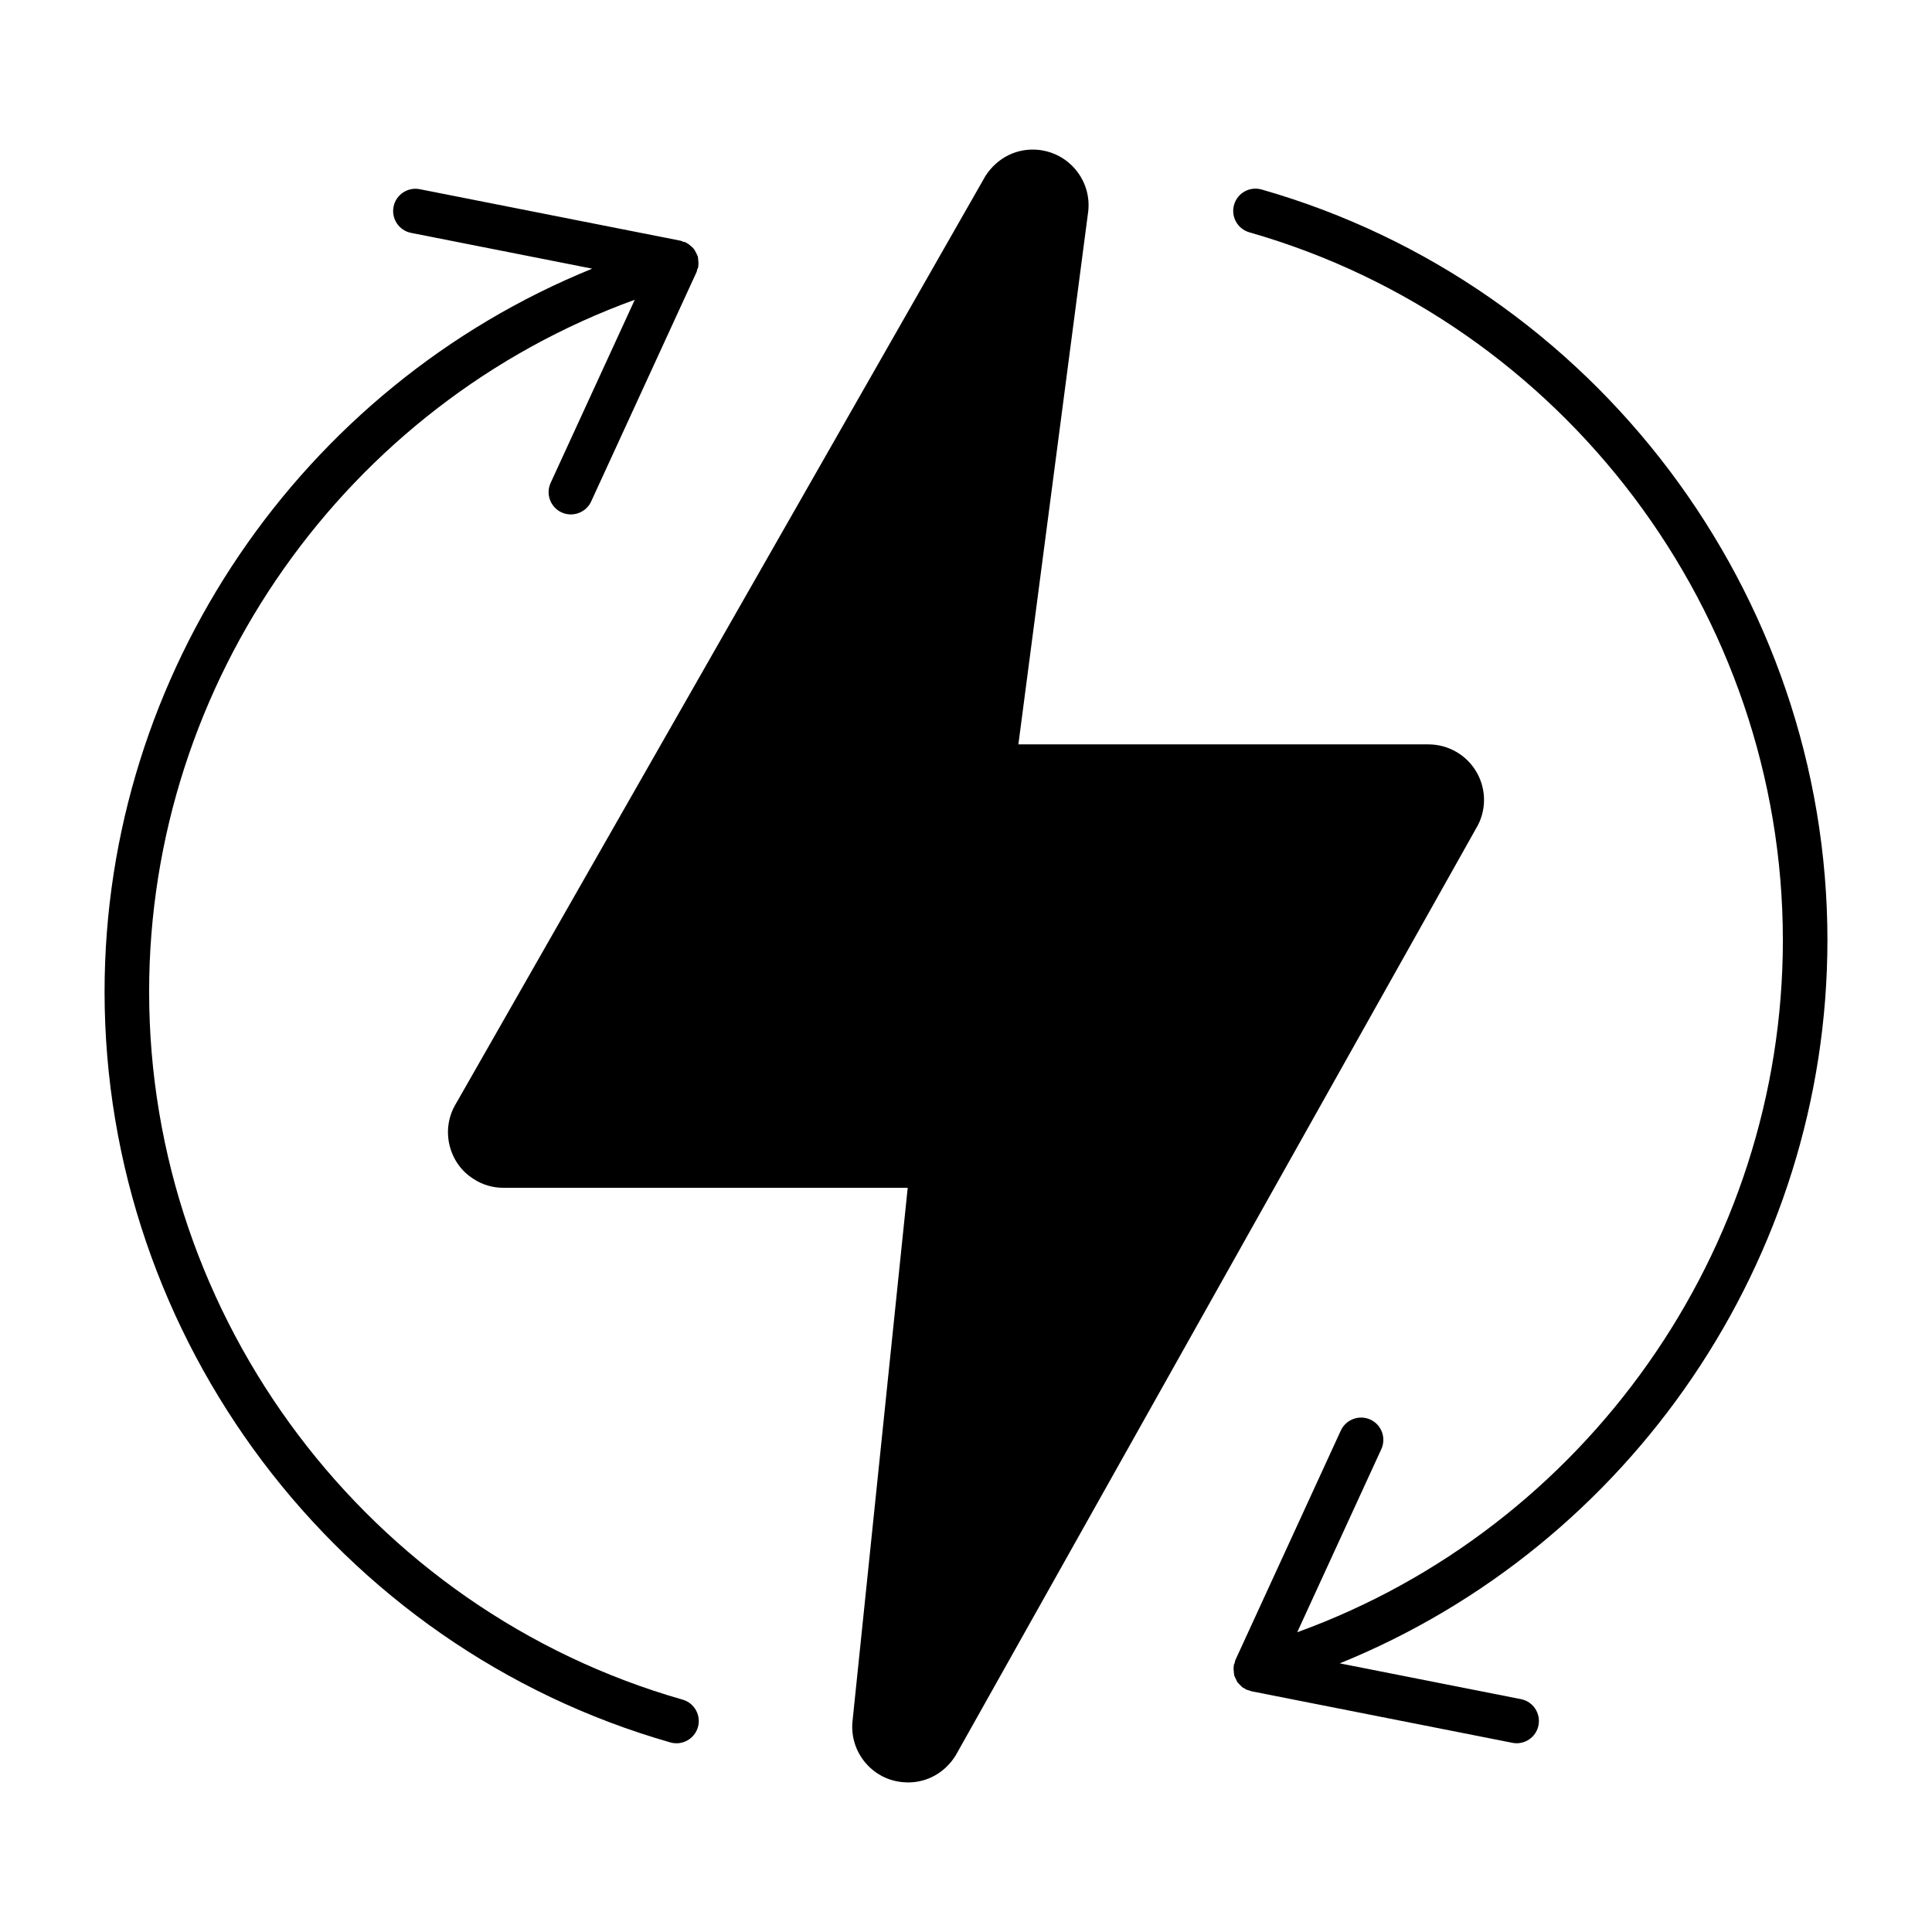
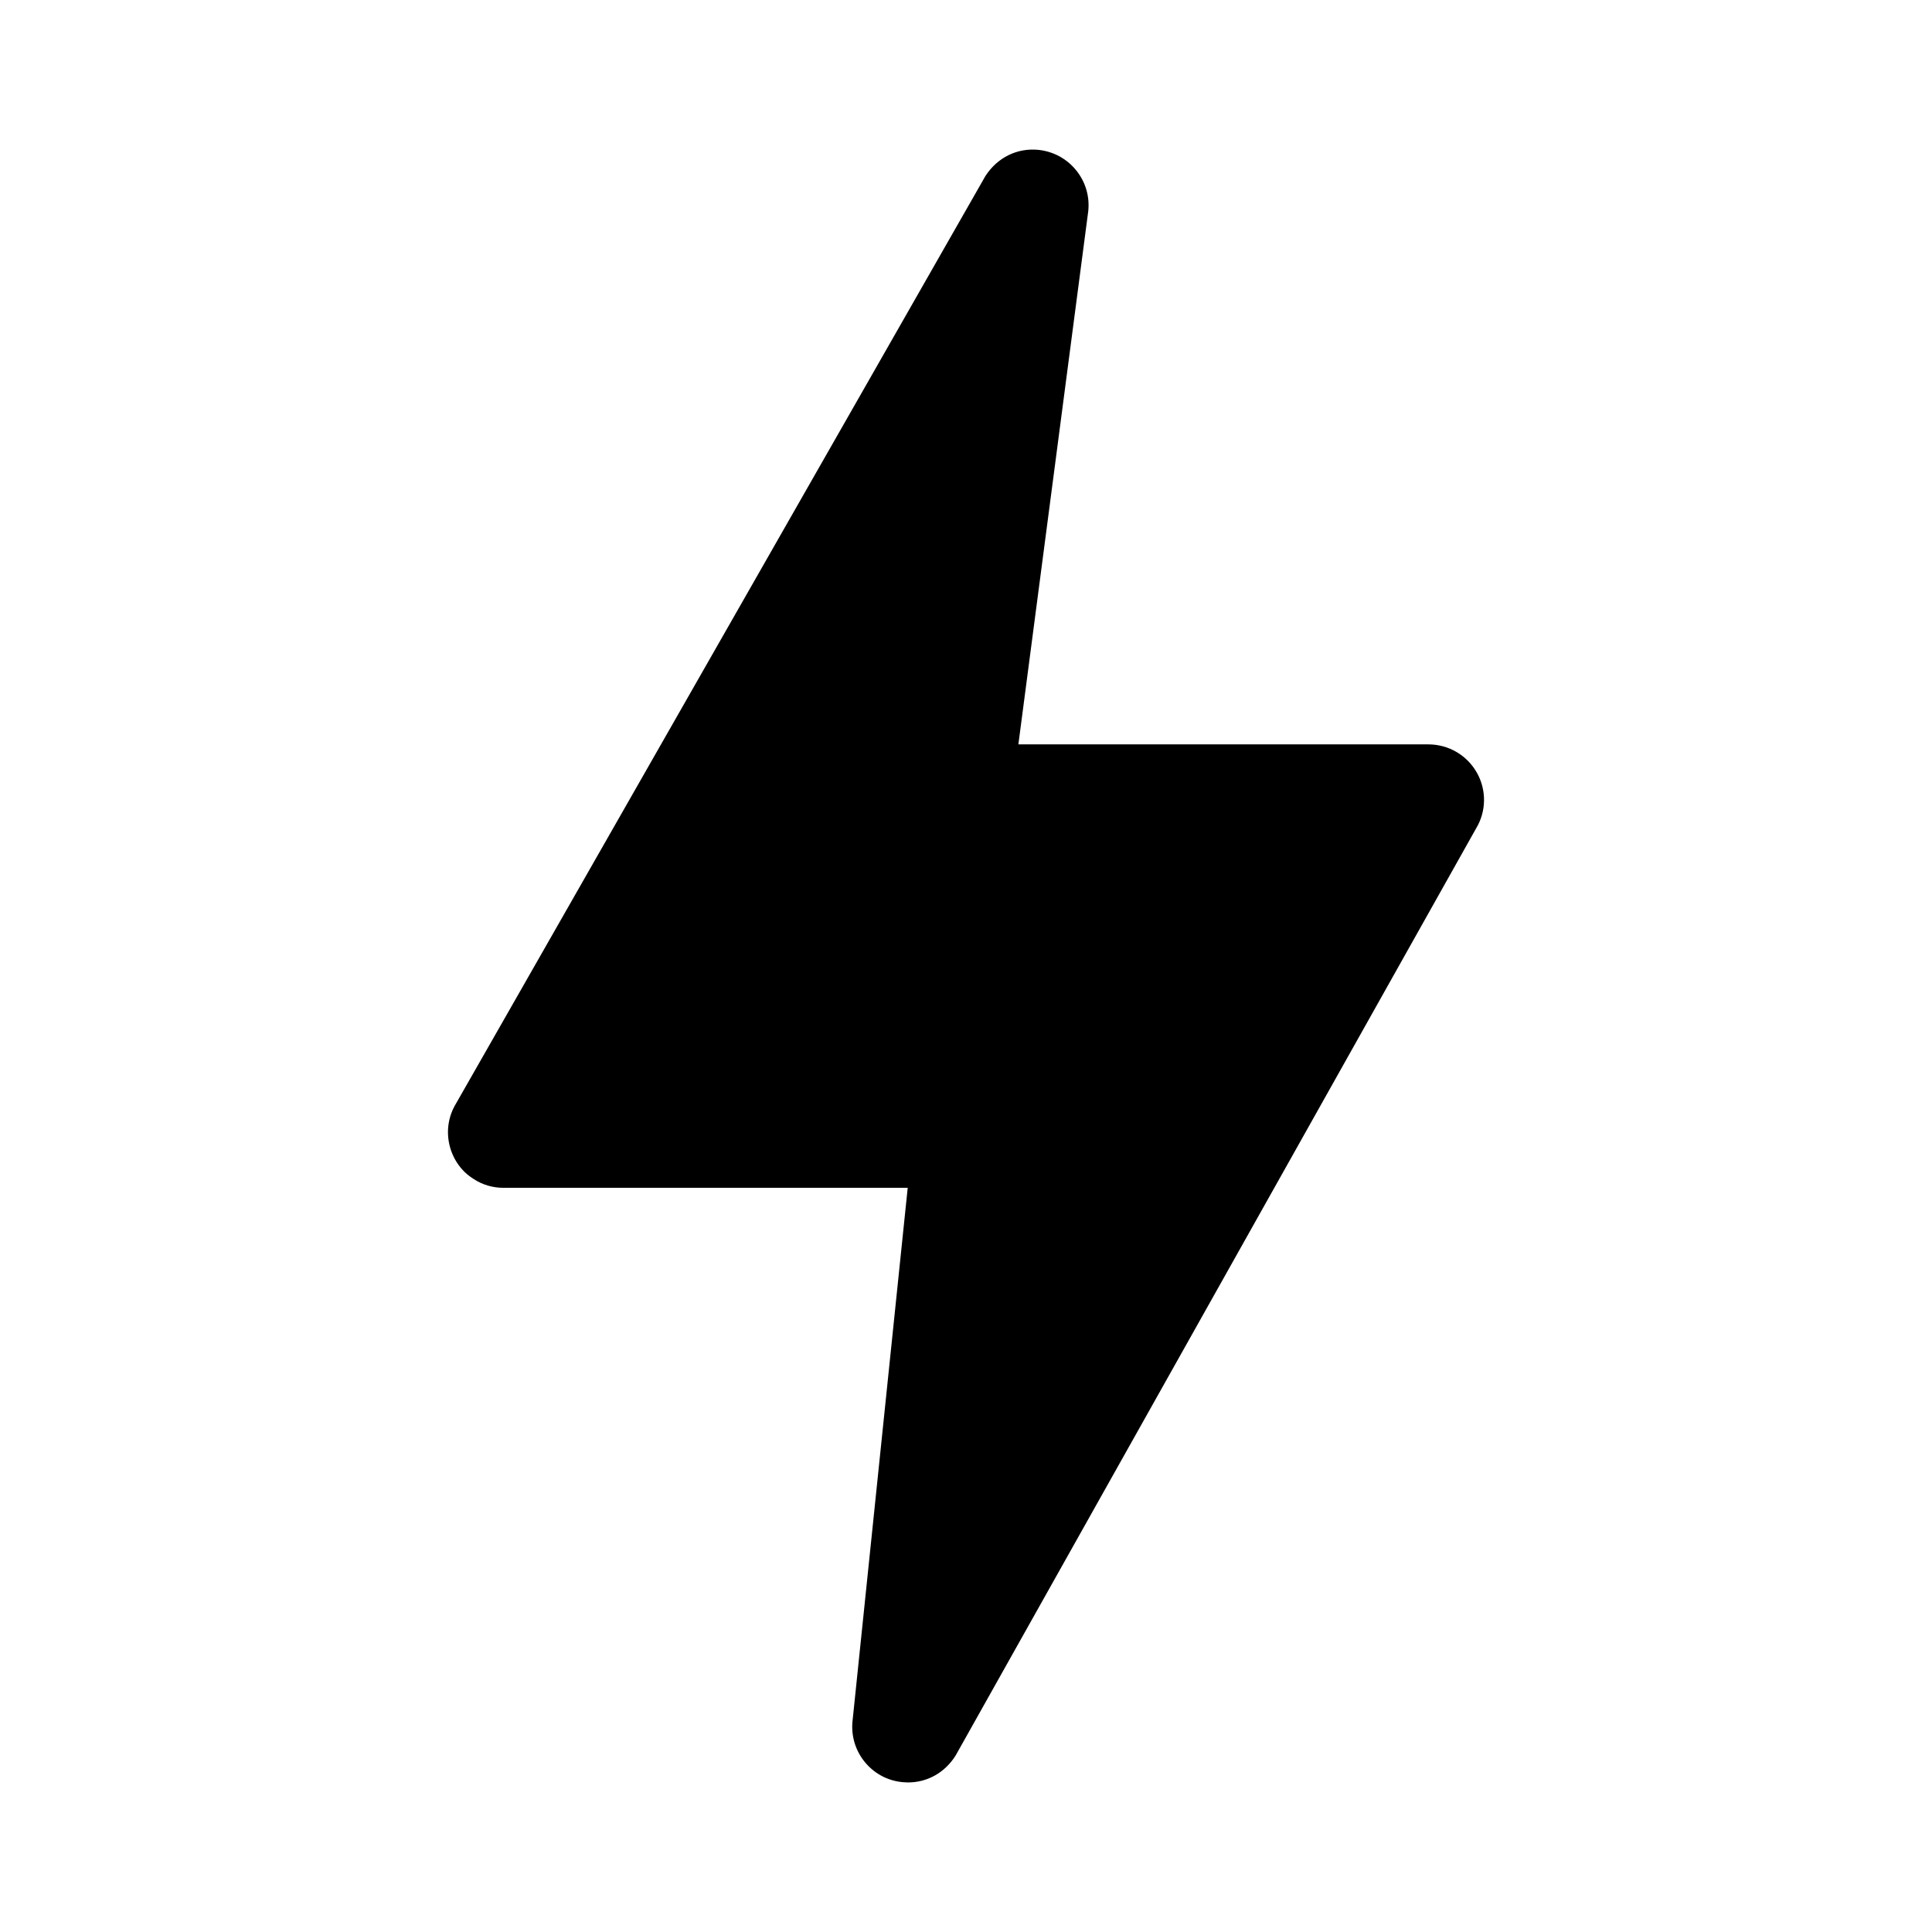
<svg xmlns="http://www.w3.org/2000/svg" fill="#000000" width="800px" height="800px" version="1.1" viewBox="144 144 512 512">
  <g>
    <path d="m535.36 348.73c-2.598-4.606-7.512-7.461-12.809-7.461h-108.67l18.516-141.31c0.418-3.906-0.715-7.738-3.18-10.801-2.488-3.086-6.039-5.016-10.004-5.441-5.598-0.574-10.879 1.992-14.066 6.926l-140.25 245.72c-2.062 3.363-2.691 7.32-1.762 11.164 0.93 3.816 3.281 7.047 6.453 8.957 2.289 1.504 5 2.297 7.824 2.297h107.14l-14.664 141.71c-0.293 3.953 0.969 7.777 3.551 10.77 2.566 2.977 6.141 4.762 10.004 5.047 0.156 0.016 1.039 0.055 1.203 0.055 5.078 0 9.723-2.559 12.586-7.102l137.94-245.71c2.75-4.527 2.812-10.211 0.191-14.824zm-150.72 261.66c0.008 0 0.008 0 0 0v0.07z" />
-     <path d="m324.89 594.42c-83.238-23.781-141.37-100.93-141.37-187.59 0-82.184 52.316-155.71 128.7-183.39l-22.293 48.523c-1.363 2.961-0.062 6.473 2.906 7.832 0.797 0.363 1.637 0.535 2.465 0.535 2.234 0 4.375-1.273 5.367-3.441l27.961-60.859c0.086-0.18 0.07-0.379 0.133-0.559 0.086-0.262 0.234-0.48 0.293-0.754 0.016-0.07-0.008-0.141 0-0.211 0.023-0.164 0.031-0.324 0.047-0.488 0.023-0.34-0.023-0.652-0.055-0.984-0.023-0.301-0.016-0.582-0.094-0.867-0.016-0.07 0-0.141-0.016-0.211-0.023-0.07-0.078-0.125-0.102-0.195-0.094-0.301-0.262-0.551-0.402-0.828-0.148-0.285-0.27-0.566-0.457-0.82-0.086-0.117-0.164-0.234-0.262-0.348-0.18-0.211-0.426-0.363-0.637-0.559-0.242-0.211-0.473-0.441-0.754-0.613-0.141-0.086-0.277-0.164-0.426-0.242-0.07-0.031-0.109-0.094-0.172-0.125-0.211-0.102-0.449-0.086-0.668-0.156-0.227-0.07-0.41-0.219-0.652-0.27l-69.172-13.664c-3.188-0.629-6.305 1.457-6.934 4.644-0.629 3.195 1.449 6.305 4.644 6.934l48.004 9.484c-77.035 31.266-129.23 107.11-129.23 191.63 0 91.914 61.66 173.71 149.94 198.93 0.543 0.164 1.086 0.227 1.629 0.227 2.566 0 4.93-1.691 5.676-4.281 0.891-3.125-0.93-6.391-4.062-7.289z" />
-     <path d="m628.29 393.17c0-91.914-61.664-173.73-149.95-198.95-3.195-0.891-6.398 0.93-7.297 4.055-0.898 3.133 0.914 6.398 4.055 7.297 83.238 23.781 141.38 100.92 141.38 187.6 0 82.191-52.316 155.72-128.7 183.39l22.285-48.523c1.363-2.969 0.062-6.473-2.898-7.832-2.945-1.348-6.465-0.062-7.832 2.898l-27.953 60.852c-0.109 0.227-0.094 0.48-0.164 0.715-0.07 0.211-0.203 0.387-0.25 0.605-0.016 0.07 0.016 0.141 0 0.203-0.023 0.164-0.039 0.316-0.055 0.488-0.023 0.34 0.023 0.66 0.062 1 0.023 0.293 0.023 0.582 0.094 0.867 0.016 0.07-0.008 0.141 0.016 0.203 0.023 0.078 0.078 0.141 0.102 0.211 0.086 0.25 0.219 0.48 0.34 0.715 0.062 0.117 0.109 0.234 0.164 0.355 0.078 0.133 0.117 0.293 0.195 0.418 0.094 0.141 0.219 0.234 0.332 0.371 0.164 0.203 0.348 0.379 0.535 0.559 0.195 0.18 0.379 0.395 0.598 0.551 0.148 0.102 0.324 0.156 0.48 0.242 0.023 0.016 0.047 0.023 0.078 0.039 0.141 0.078 0.227 0.203 0.379 0.277 0.086 0.039 0.172 0.023 0.262 0.055 0.25 0.109 0.504 0.18 0.781 0.25 0.109 0.023 0.172 0.094 0.285 0.117l69.172 13.664c0.387 0.078 0.77 0.117 1.148 0.117 2.762 0 5.227-1.945 5.777-4.754 0.637-3.195-1.449-6.305-4.644-6.934l-48.012-9.484c77.027-31.262 129.23-107.11 129.23-191.64z" />
  </g>
</svg>